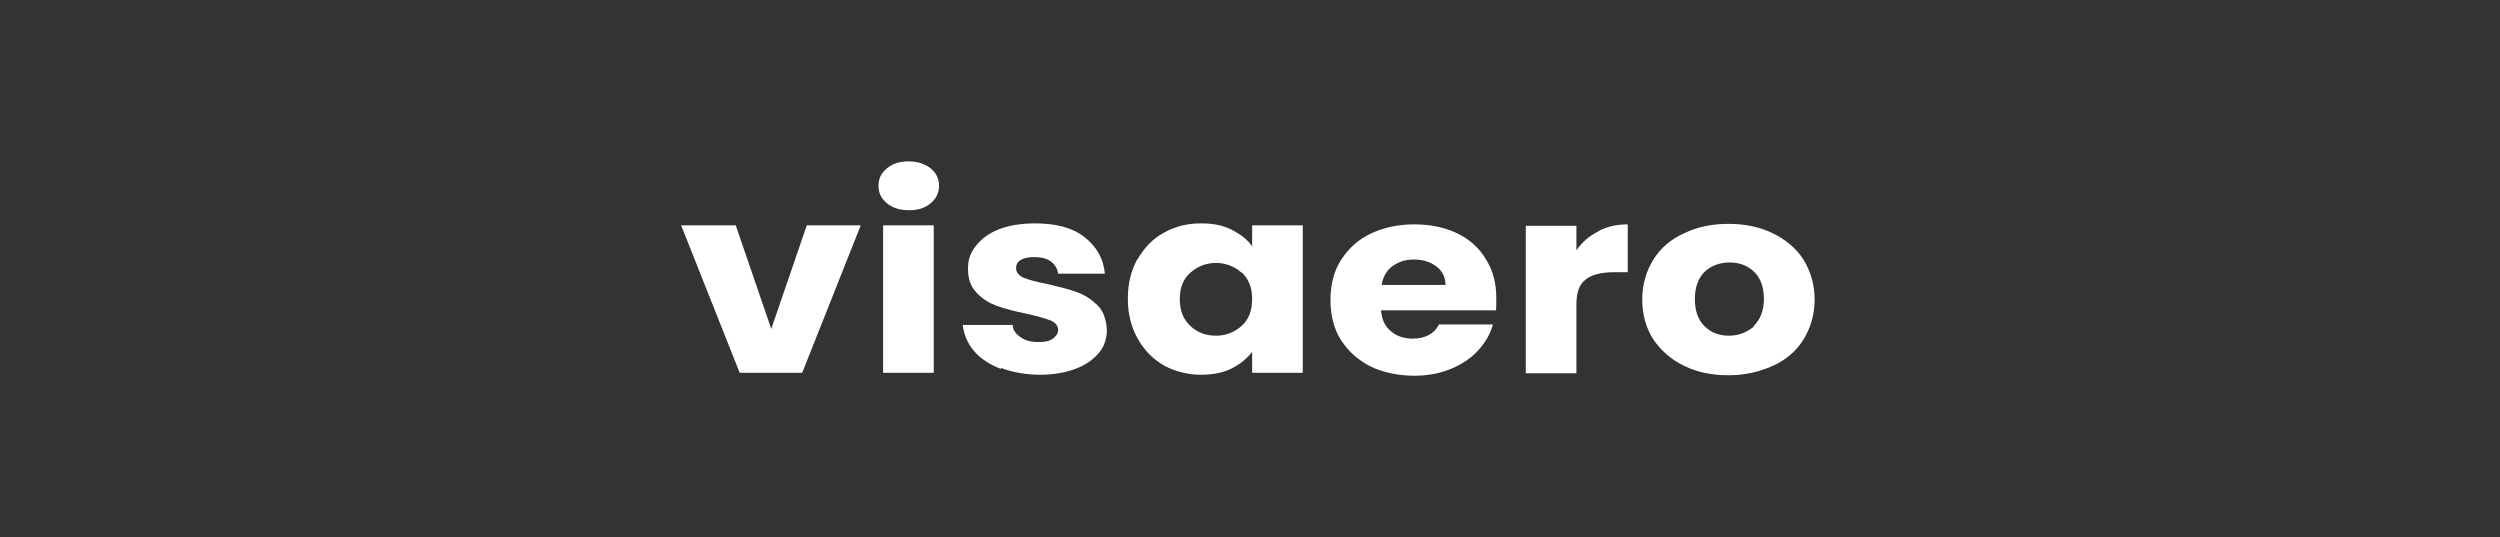
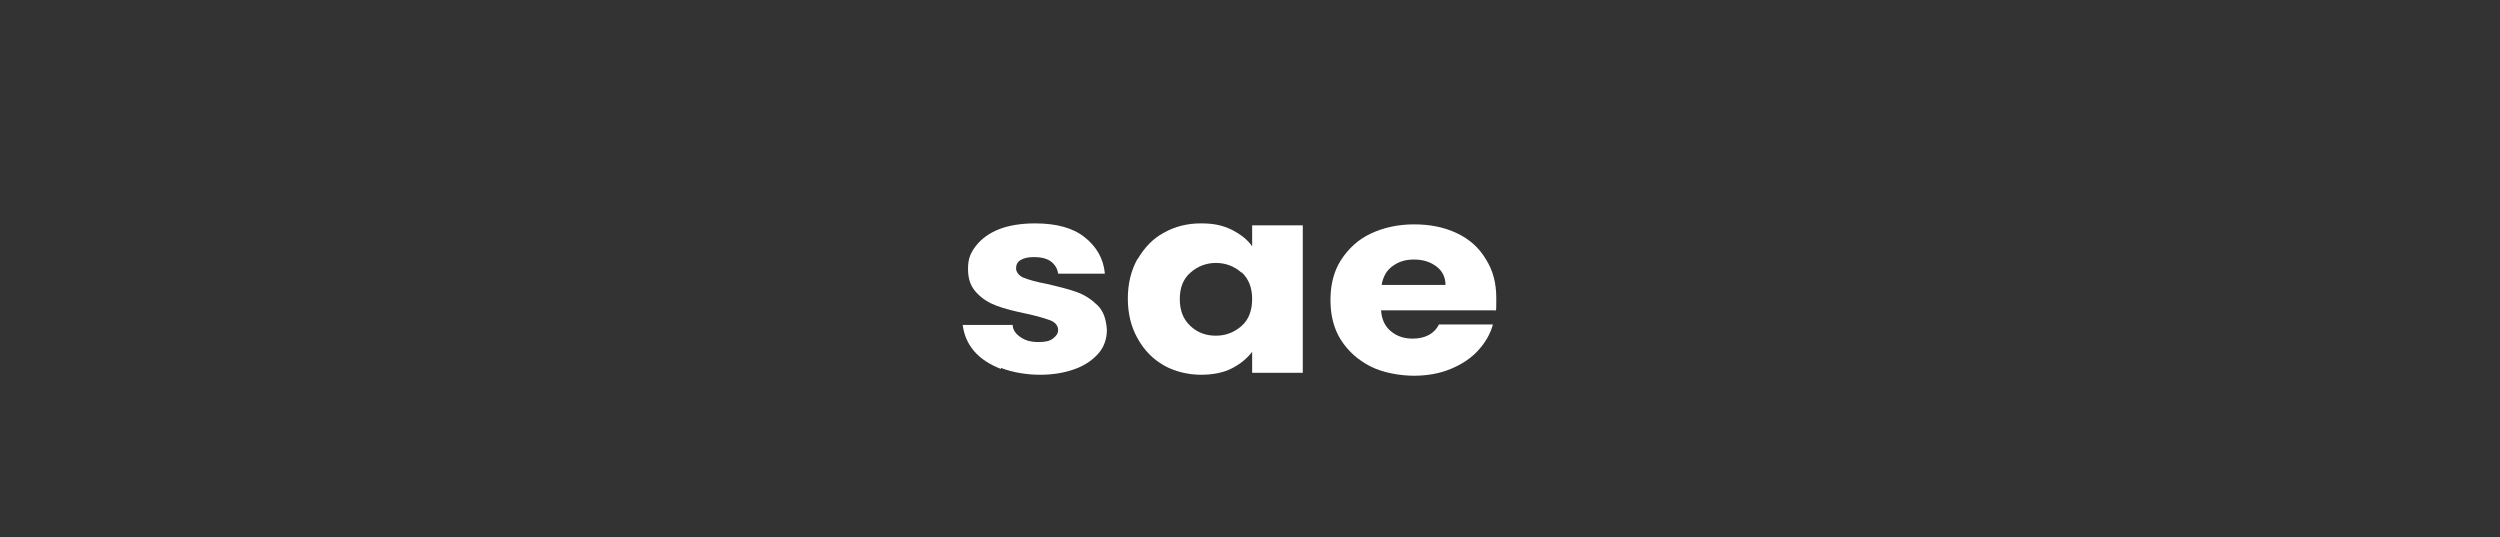
<svg xmlns="http://www.w3.org/2000/svg" id="uuid-02c3db73-29e0-4cbf-a2bf-1663839dcd51" data-name="uuid-90207045-af8e-47ff-a58a-727490de5675" viewBox="0 0 512 110" width="512px" height="110px">
  <rect x="0" y="0" width="512" height="110" fill="#333333" stroke="none" />
  <rect id="uuid-bc46fff9-639f-4e37-b890-f26cfd88845b" data-name="square-background" x="0" width="512" height="110" style="fill: none;" />
  <g id="uuid-ad95b39b-fa77-49cd-9f0a-14d106c9eb8f" data-name="visaero">
-     <path d="M157.82,67.75l7.41-21.6h11.05l-11.99,30.2h-12.8l-11.99-30.2h11.18l7.41,21.6h-.27Z" style="fill: #fff;" />
-     <path d="M181.67,41.65c-1.21-1-1.75-2.1-1.75-3.6s.54-2.6,1.75-3.6,2.69-1.4,4.45-1.4,3.23.5,4.45,1.4c1.21,1,1.75,2.2,1.75,3.6s-.54,2.6-1.75,3.6c-1.21,1-2.56,1.4-4.45,1.4s-3.37-.5-4.45-1.4ZM191.23,46.15v30.2h-10.37v-30.2h10.37Z" style="fill: #fff;" />
    <path d="M204.97,75.55c-2.29-.9-4.18-2.1-5.52-3.7s-2.02-3.3-2.29-5.3h10.24c0,1,.67,1.9,1.62,2.5.94.7,2.16,1,3.64,1s2.29-.2,2.96-.7,1.08-1,1.08-1.8-.54-1.5-1.48-1.9c-1.08-.4-2.69-.9-4.98-1.4-2.42-.5-4.45-1-6.06-1.6s-2.96-1.4-4.18-2.7-1.75-2.8-1.75-4.9.54-3.3,1.62-4.7,2.69-2.6,4.72-3.4c2.02-.8,4.58-1.2,7.41-1.2,4.31,0,7.68.9,10.1,2.8,2.42,1.9,3.91,4.4,4.18,7.5h-9.57c-.13-1-.67-1.9-1.48-2.5s-2.02-.9-3.37-.9-2.16.2-2.83.6-.94,1-.94,1.7.54,1.5,1.48,1.9,2.69.9,4.85,1.3c2.56.6,4.58,1.1,6.2,1.7,1.62.6,2.96,1.5,4.18,2.7s1.75,2.9,1.89,5c0,1.8-.54,3.4-1.62,4.7s-2.69,2.5-4.85,3.3-4.58,1.2-7.27,1.2-5.66-.5-7.95-1.4h0v.2Z" style="fill: #fff;" />
    <path d="M233,53.05c1.35-2.3,3.1-4.2,5.39-5.4,2.29-1.3,4.85-1.9,7.54-1.9s4.45.4,6.33,1.3c1.75.9,3.23,2,4.18,3.4v-4.3h10.37v30.2h-10.37v-4.3c-1.08,1.4-2.42,2.5-4.18,3.4s-3.91,1.3-6.33,1.3-5.25-.6-7.54-1.9c-2.29-1.3-4.04-3.1-5.39-5.5s-2.02-5.1-2.02-8.2.67-5.8,2.02-8.2h0v.1ZM254.28,55.85c-1.48-1.3-3.23-2-5.25-2s-3.77.7-5.25,2c-1.48,1.3-2.16,3.1-2.16,5.4s.67,4.1,2.16,5.5,3.23,2,5.25,2,3.77-.7,5.25-2,2.16-3.2,2.16-5.5-.67-4.1-2.16-5.5h0v.1Z" style="fill: #fff;" />
    <path d="M306.42,63.55h-23.58c.13,1.9.81,3.3,2.02,4.3s2.69,1.5,4.45,1.5c2.56,0,4.45-1,5.39-2.9h11.05c-.54,2-1.62,3.8-3.1,5.4s-3.37,2.8-5.52,3.7-4.72,1.4-7.54,1.4-6.33-.6-8.89-1.9-4.58-3.1-6.06-5.4-2.16-5.1-2.16-8.2.67-5.9,2.16-8.2,3.5-4.2,6.06-5.4,5.52-1.9,8.89-1.9,6.2.6,8.76,1.8,4.58,3,5.93,5.3c1.48,2.3,2.16,4.9,2.16,8s0,1.8-.13,2.7h0l.13-.2ZM296.04,58.35c0-1.6-.67-2.9-1.89-3.8-1.21-.9-2.69-1.4-4.58-1.4s-3.23.5-4.45,1.4c-1.21.9-1.89,2.2-2.16,3.8h13.07Z" style="fill: #fff;" />
-     <path d="M327.3,47.35c1.89-1,3.91-1.4,6.06-1.4v9.8h-2.83c-2.56,0-4.58.5-5.79,1.5-1.35,1-1.89,2.7-1.89,5.2v14h-10.37v-30.2h10.37v5c1.21-1.7,2.69-3,4.58-3.9h-.13Z" style="fill: #fff;" />
-     <path d="M344.95,74.95c-2.69-1.3-4.72-3.1-6.33-5.4-1.48-2.3-2.29-5.1-2.29-8.2s.81-5.8,2.29-8.2,3.64-4.2,6.33-5.4c2.69-1.3,5.66-1.9,9.03-1.9s6.33.6,9.03,1.9c2.69,1.3,4.85,3.1,6.33,5.4,1.48,2.4,2.29,5.1,2.29,8.2s-.81,5.8-2.29,8.2-3.64,4.2-6.33,5.4-5.66,1.9-9.03,1.9-6.33-.6-9.03-1.9h0ZM359.09,66.85c1.35-1.3,2.16-3.2,2.16-5.6s-.67-4.3-2.02-5.6-3.1-1.9-4.98-1.9-3.77.6-5.12,1.9c-1.35,1.3-2.02,3.2-2.02,5.6s.67,4.3,2.02,5.6c1.35,1.3,2.96,1.9,4.98,1.9s3.64-.7,5.12-1.9h-.13Z" style="fill: #fff;" />
  </g>
</svg>